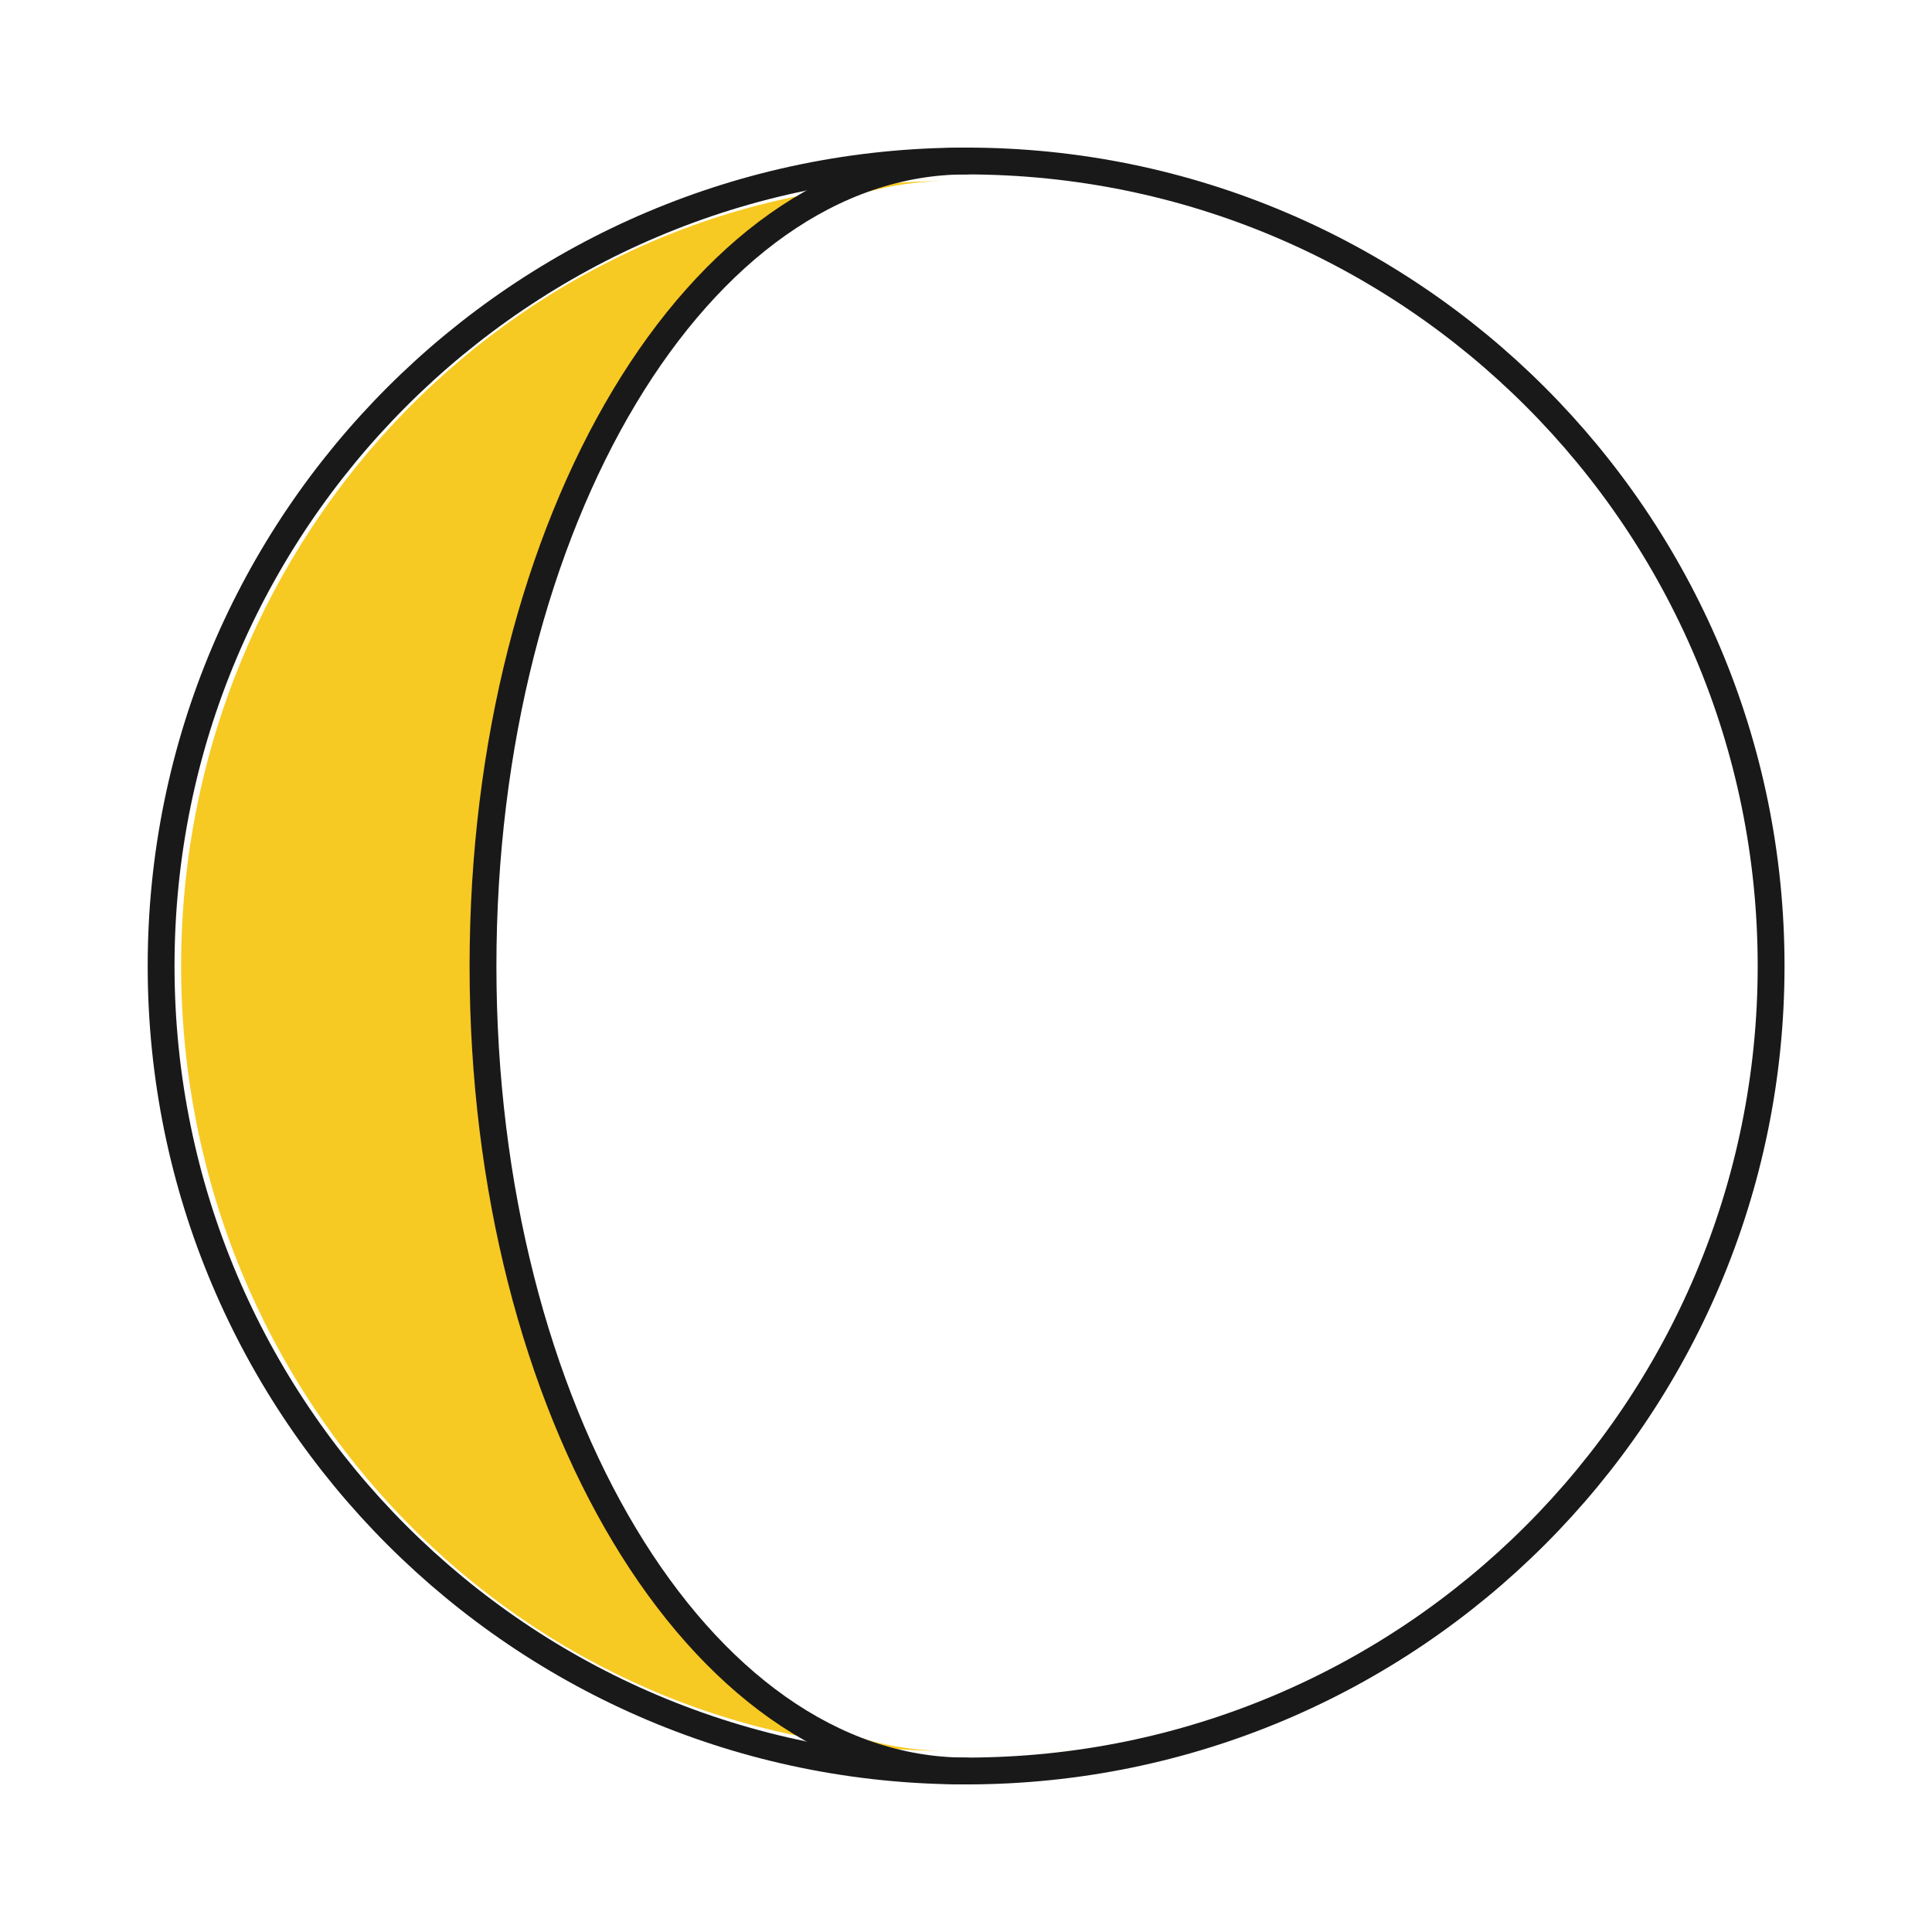
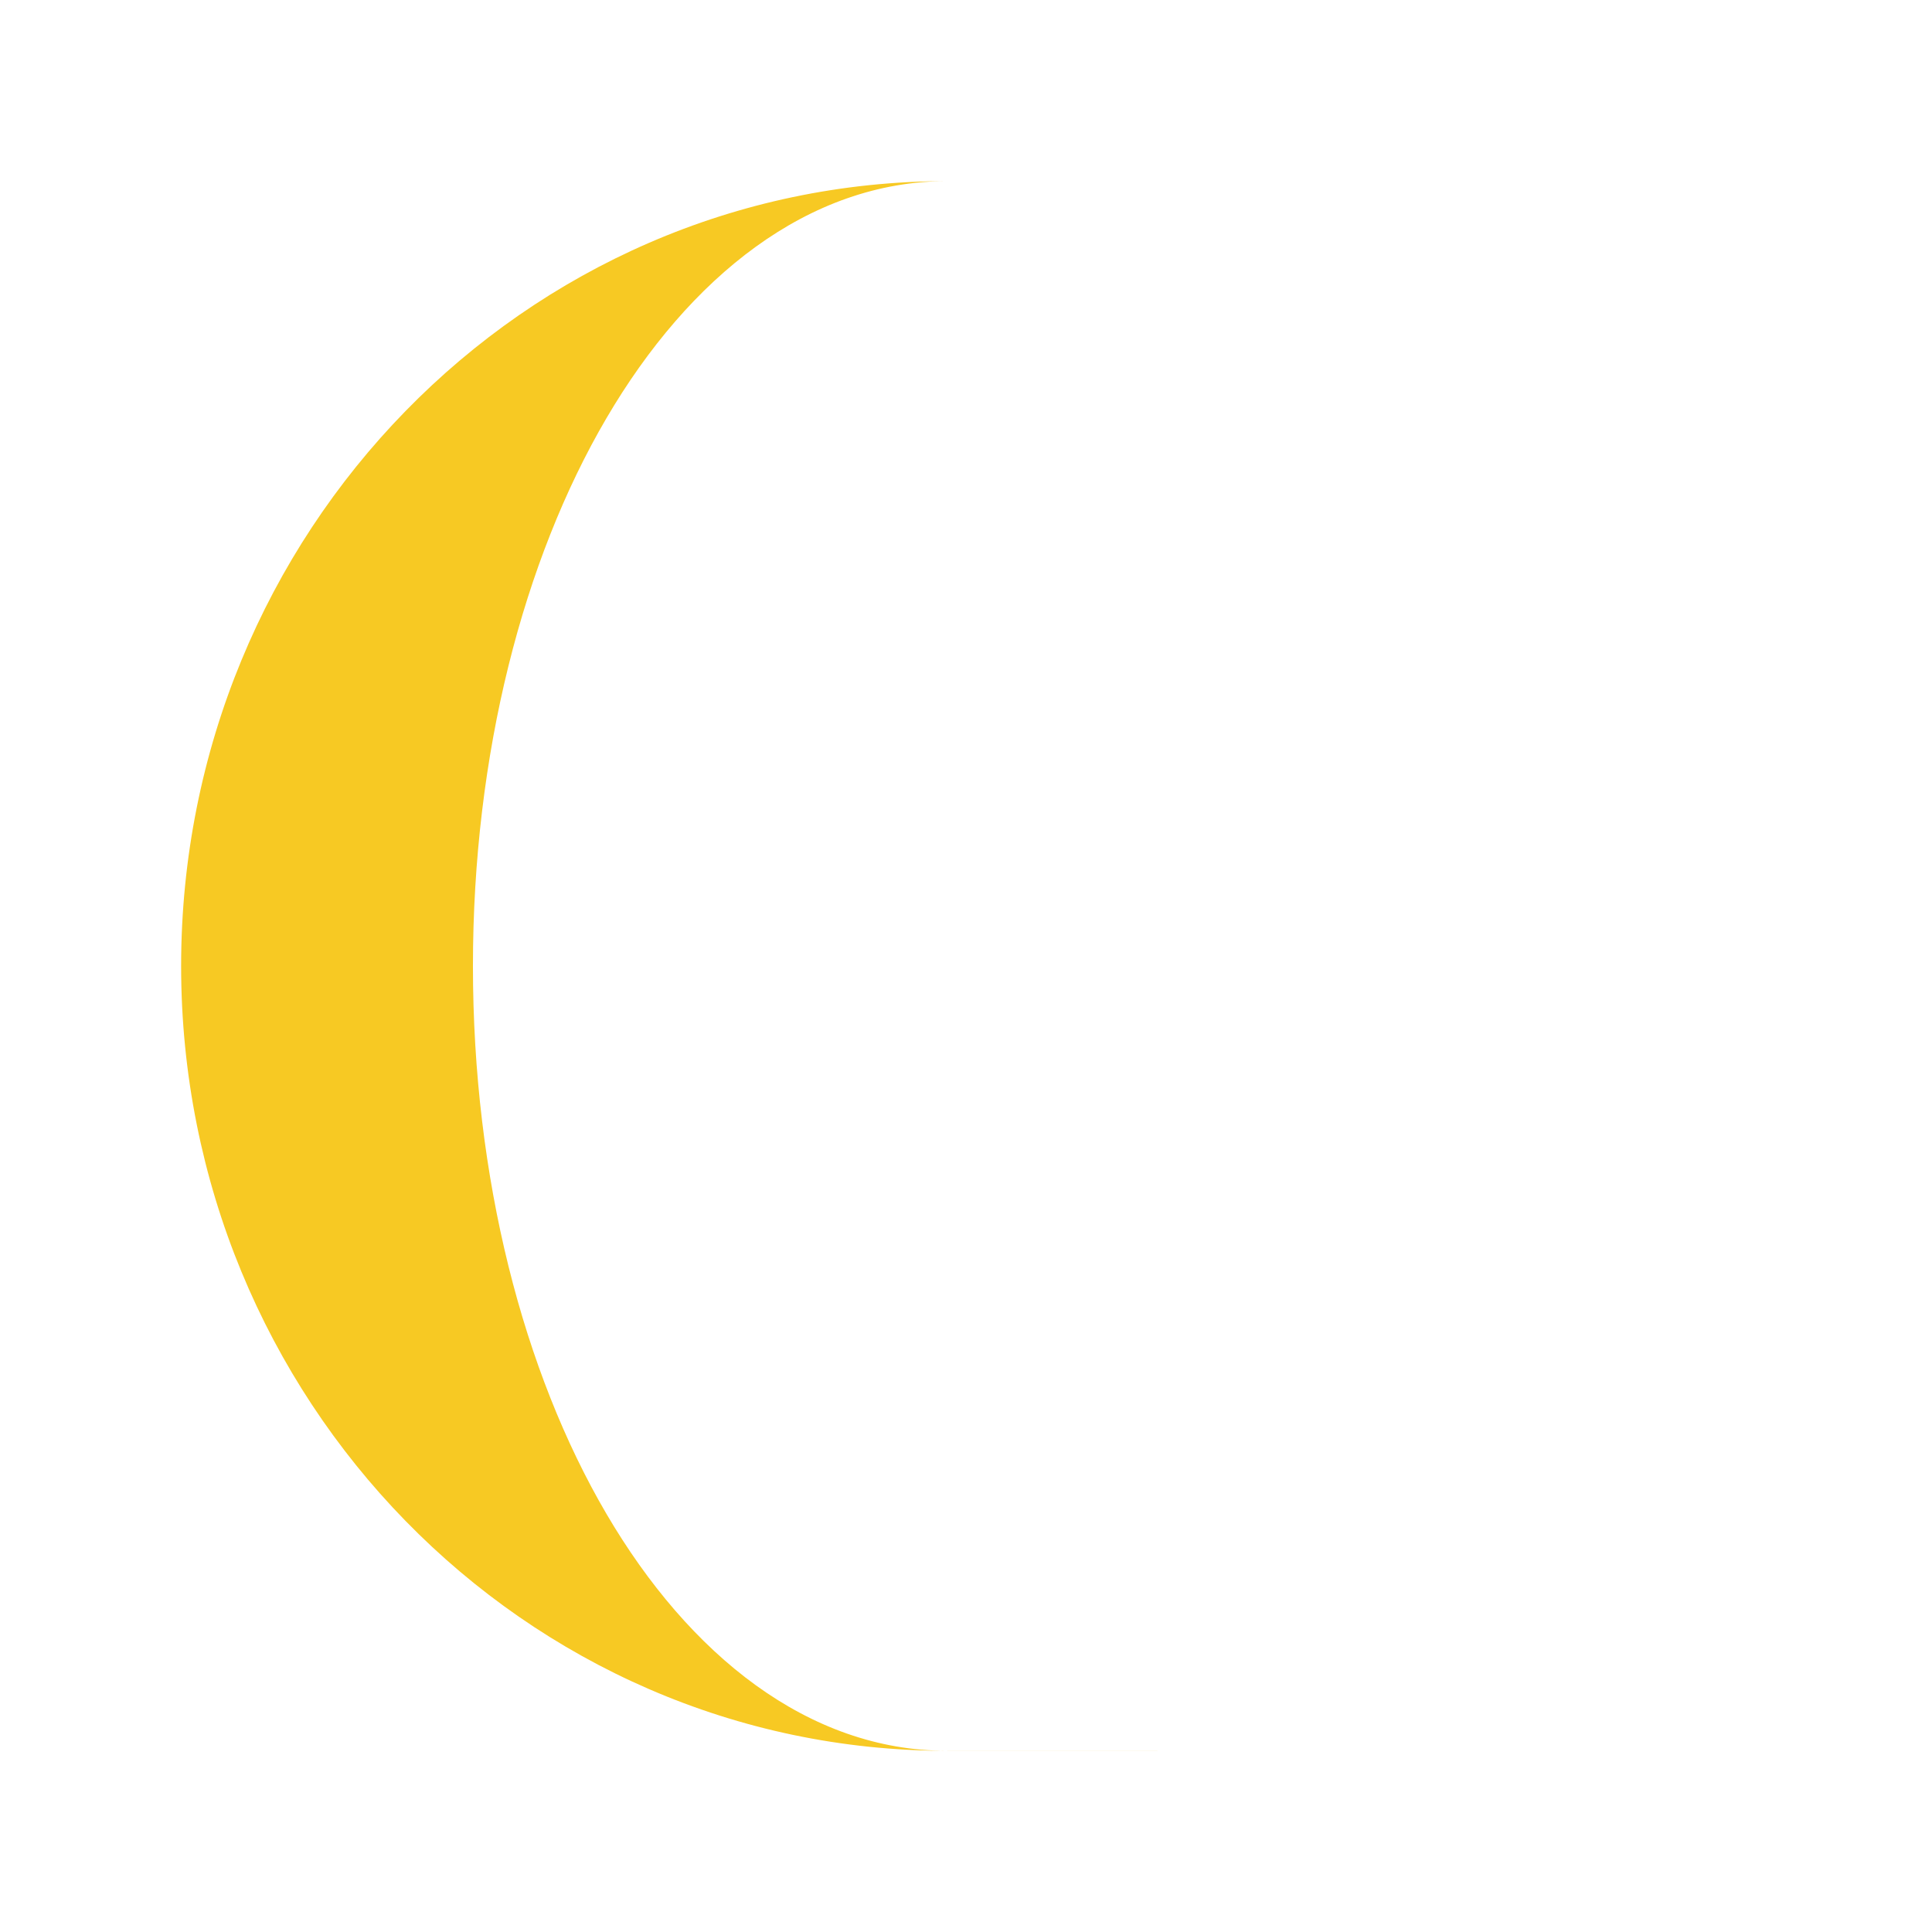
<svg xmlns="http://www.w3.org/2000/svg" width="72" height="72" viewBox="0 0 72 72" fill="none">
  <path d="M35.305 65.25L35.303 65.248C53.806 65.248 71.317 65.25 35.305 65.25ZM35.299 6.75C30.129 6.752 25.682 10.324 22.599 15.587C19.499 20.878 17.625 28.099 17.625 36C17.625 43.901 19.499 51.123 22.599 56.415C25.682 61.678 30.129 65.246 35.299 65.248C19.532 65.244 6.75 52.152 6.75 36C6.75 19.848 19.532 6.754 35.299 6.75Z" fill="#F7C923" />
-   <path d="M36.004 66C52.572 66 66.004 52.568 66.004 36C66.004 19.431 52.572 6 36.004 6C19.435 6 6.004 19.431 6.004 36C6.004 52.568 19.435 66 36.004 66Z" stroke="#1A1919" stroke-linecap="round" stroke-linejoin="round" />
-   <path d="M36 66C26.059 66 18 52.568 18 36C18 19.431 26.059 6 36 6" stroke="#1A1919" stroke-linecap="round" stroke-linejoin="round" />
</svg>